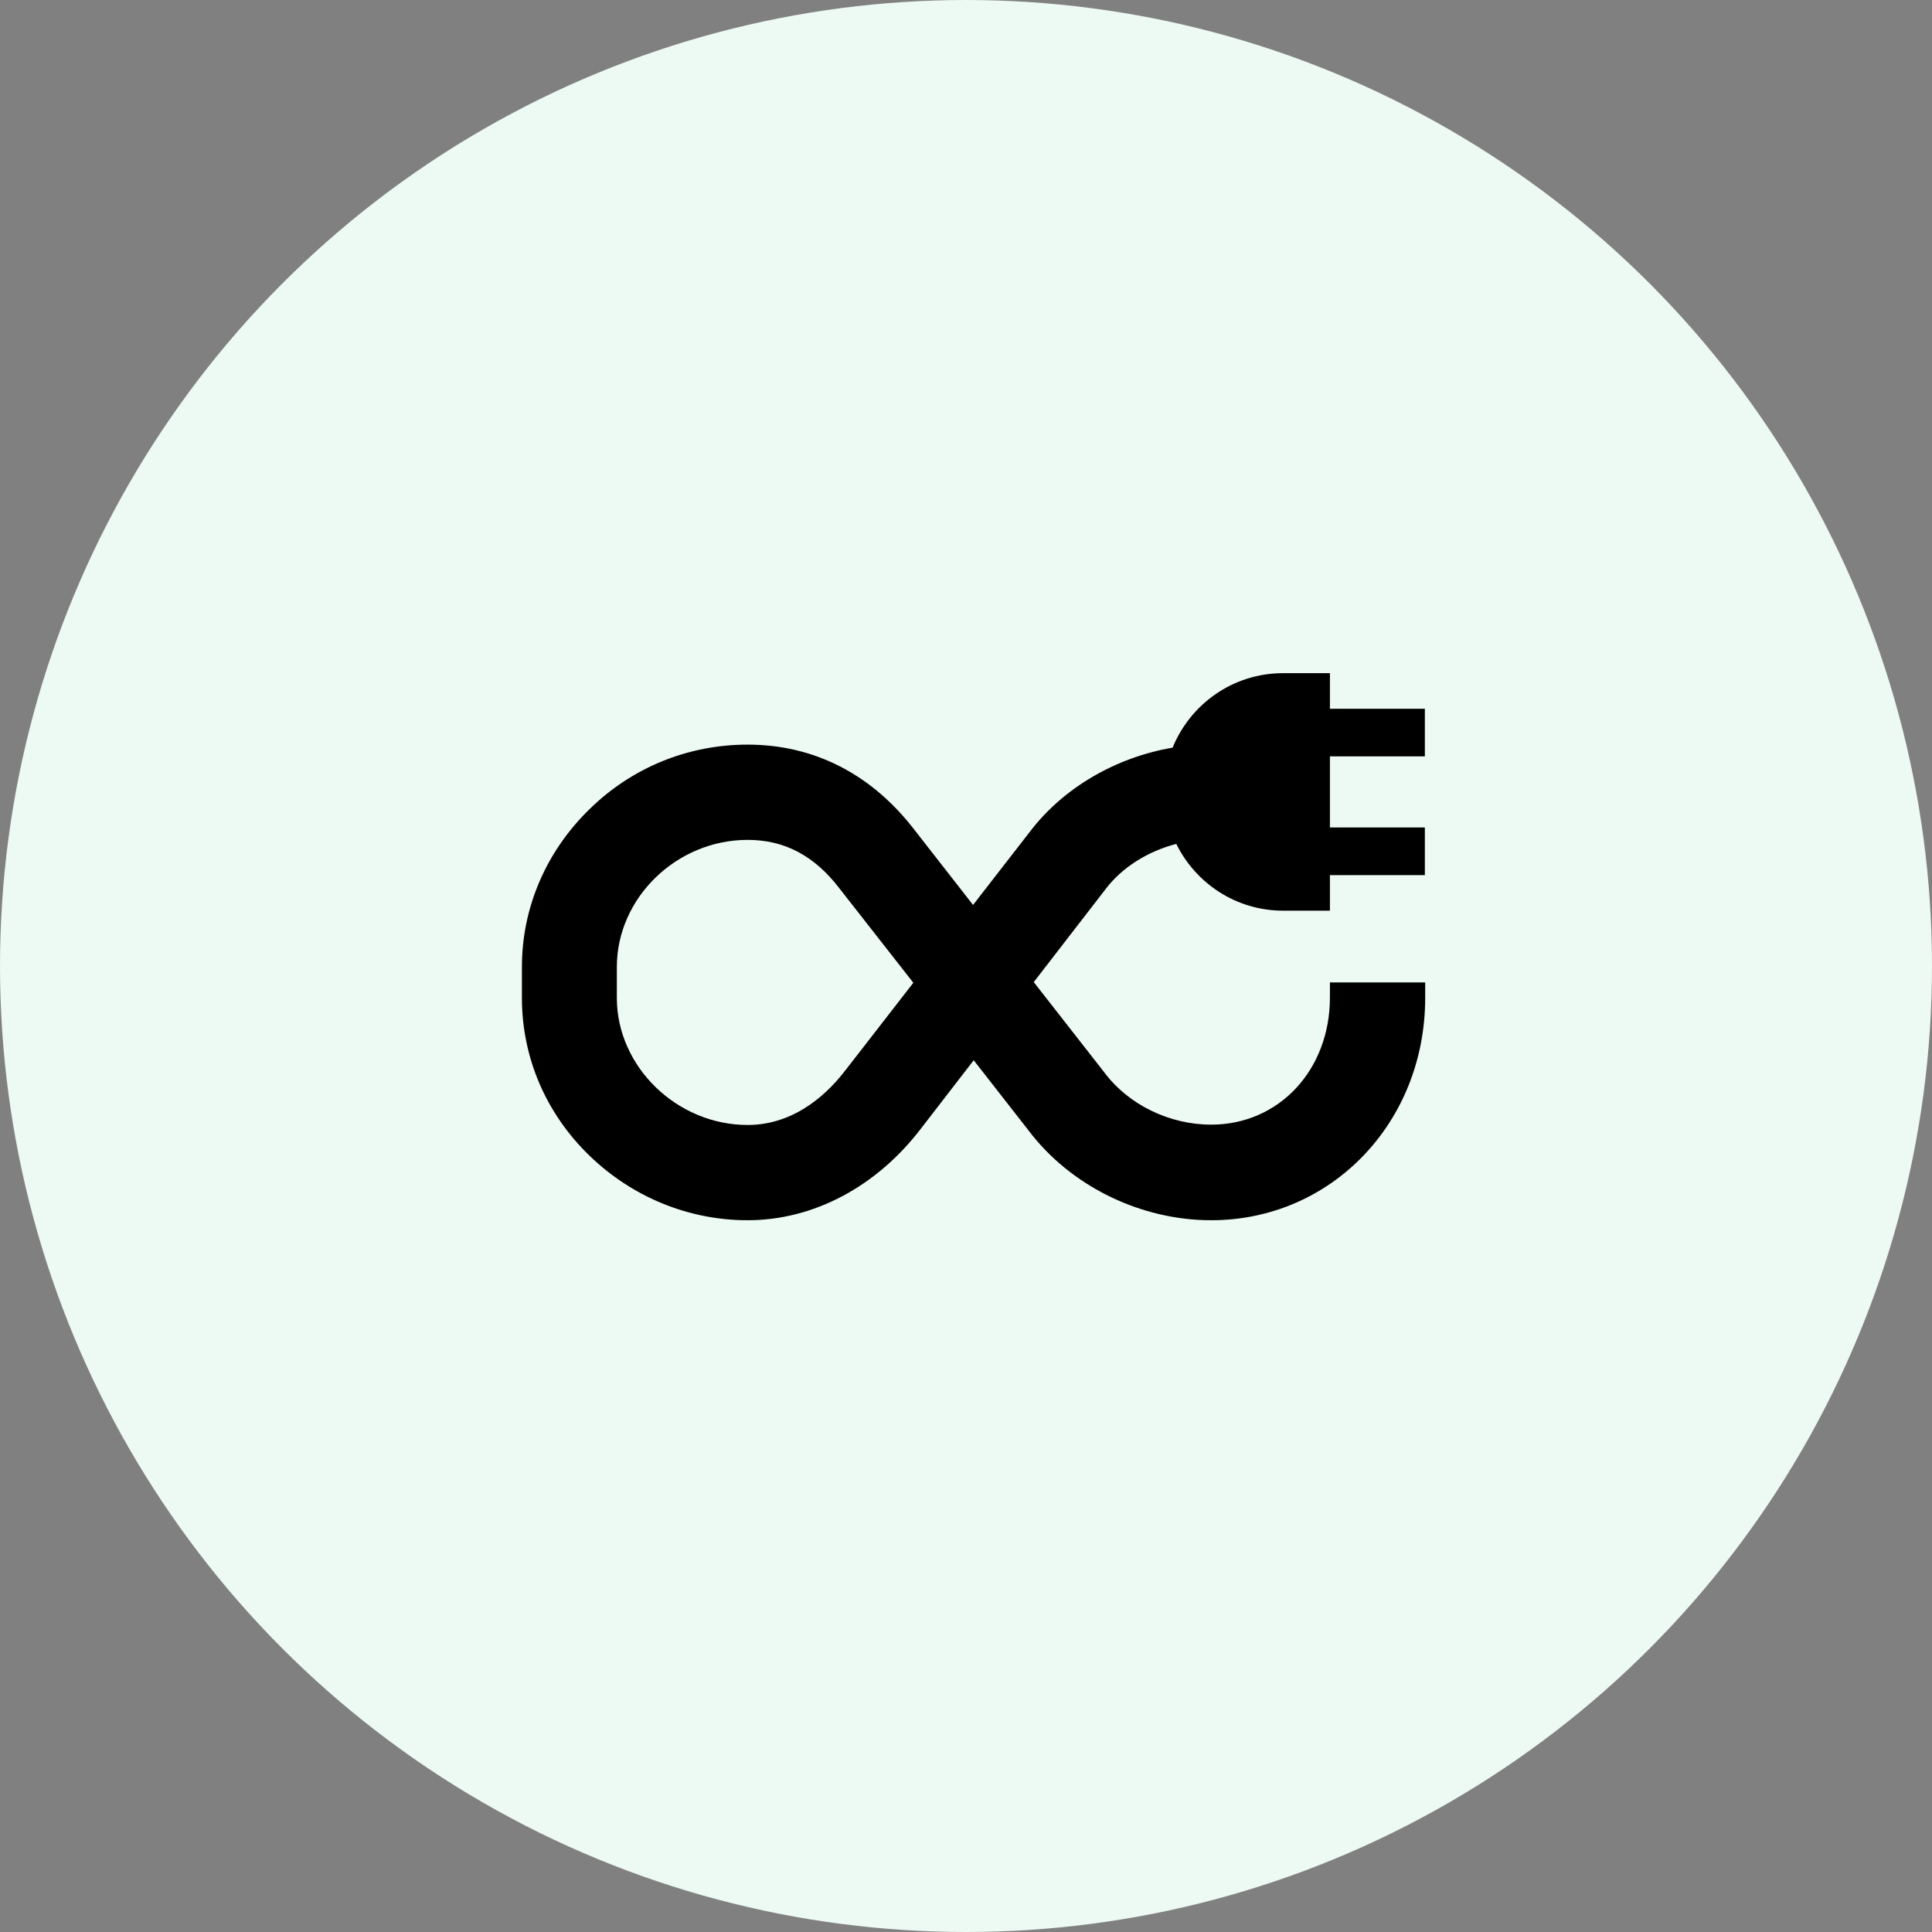
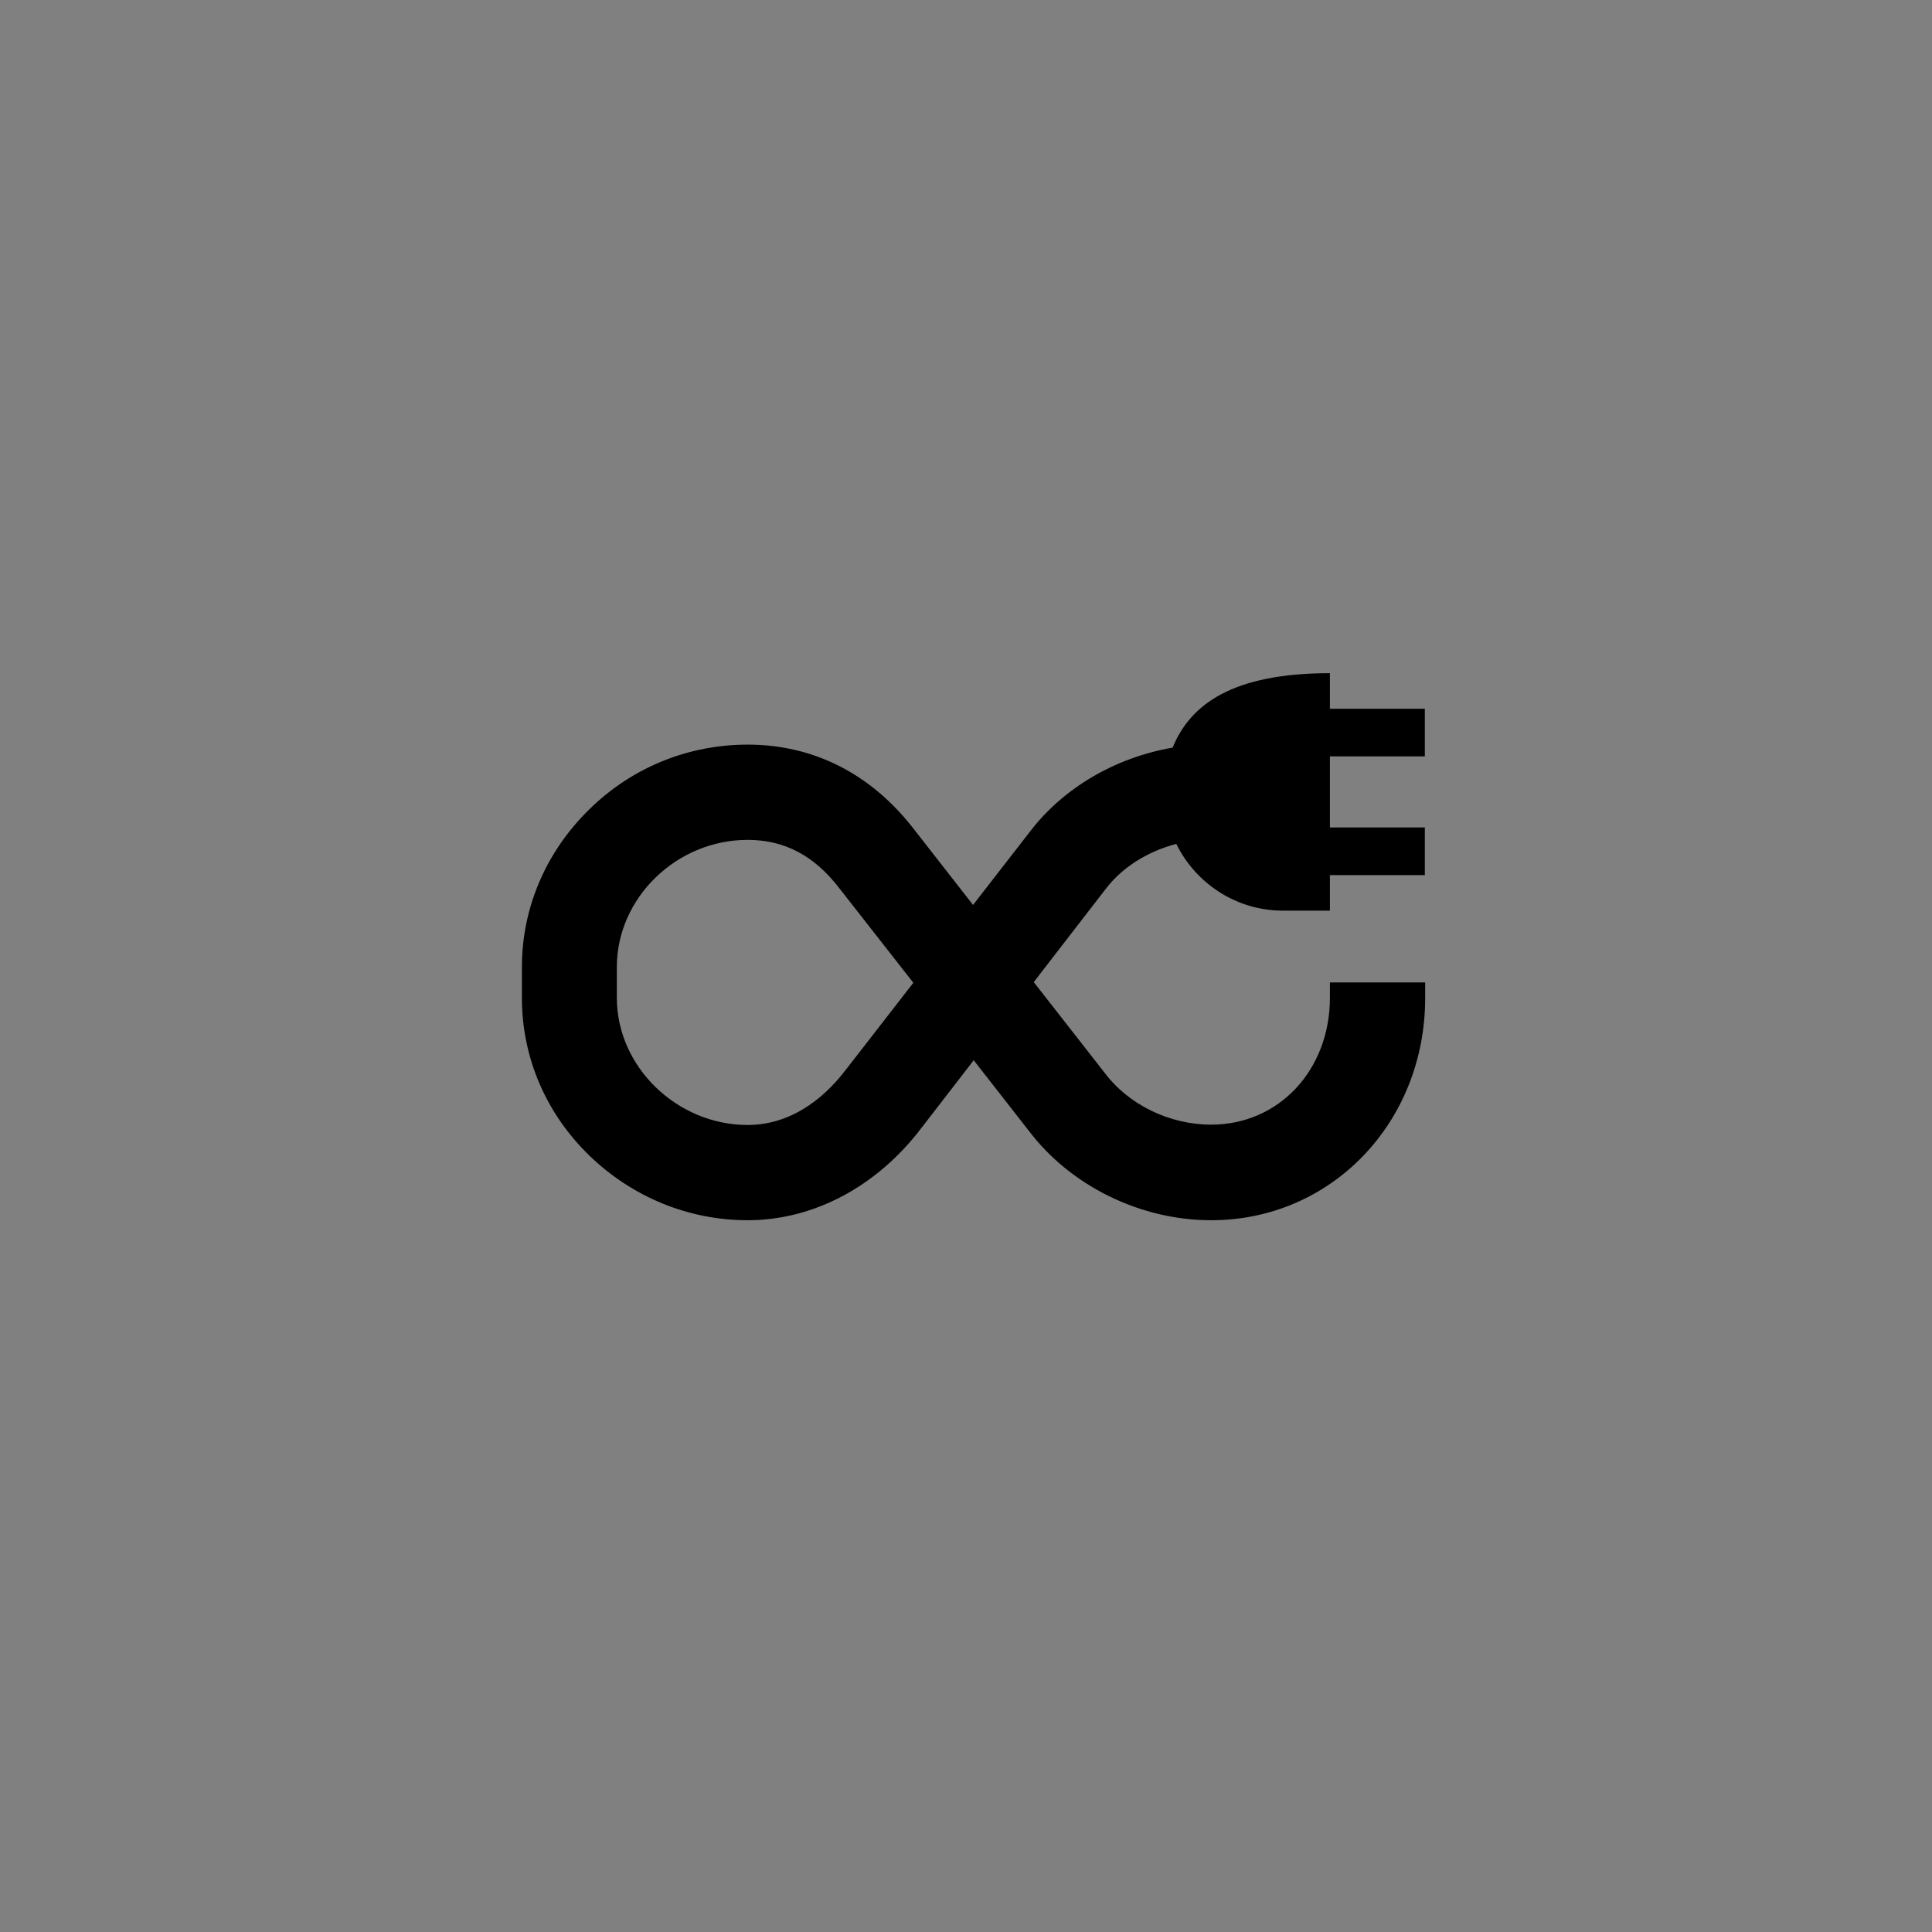
<svg xmlns="http://www.w3.org/2000/svg" fill="none" height="128" viewBox="0 0 128 128" width="128">
  <rect x="0" y="0" width="128" height="128" fill="#808080" stroke="none" />
-   <circle cx="64" cy="64" fill="#EDF9F3" r="64" />
-   <path d="M88.111 65.067V66.089C88.111 70.889 84.733 74.511 80.244 74.511C77.489 74.511 74.778 73.2 73.178 71.067L68.489 65.067L73.244 58.911C74.333 57.467 76.044 56.4 77.933 55.911C79.222 58.533 81.911 60.333 85 60.333H88.111V57.978H94.4V54.822H88.111V50.111H94.4V46.956H88.111V44.6H85C81.689 44.6 78.867 46.644 77.689 49.533C73.933 50.178 70.467 52.178 68.244 55.089L64.467 59.956L60.6 55C57.755 51.289 53.933 49.333 49.533 49.333C45.6 49.333 41.867 50.844 39.044 53.622C36.178 56.422 34.578 60.133 34.578 64.067V66.111C34.578 70.044 36.156 73.756 39.044 76.556C41.889 79.311 45.622 80.844 49.533 80.844C53.889 80.844 58.089 78.622 61.044 74.733L64.511 70.244L68.156 74.911C70.933 78.578 75.555 80.844 80.244 80.844C88.2 80.844 94.422 74.378 94.422 66.111V65.089H88.111V65.067ZM56.044 70.867L56.022 70.889C55 72.244 52.8 74.533 49.533 74.533C44.844 74.533 40.867 70.667 40.867 66.111V64.067C40.867 59.489 44.822 55.644 49.533 55.644C51.978 55.644 53.956 56.689 55.622 58.867L60.511 65.111L56.044 70.867Z" fill="black" />
+   <path d="M88.111 65.067V66.089C88.111 70.889 84.733 74.511 80.244 74.511C77.489 74.511 74.778 73.2 73.178 71.067L68.489 65.067L73.244 58.911C74.333 57.467 76.044 56.4 77.933 55.911C79.222 58.533 81.911 60.333 85 60.333H88.111V57.978H94.4V54.822H88.111V50.111H94.4V46.956H88.111V44.6C81.689 44.6 78.867 46.644 77.689 49.533C73.933 50.178 70.467 52.178 68.244 55.089L64.467 59.956L60.6 55C57.755 51.289 53.933 49.333 49.533 49.333C45.6 49.333 41.867 50.844 39.044 53.622C36.178 56.422 34.578 60.133 34.578 64.067V66.111C34.578 70.044 36.156 73.756 39.044 76.556C41.889 79.311 45.622 80.844 49.533 80.844C53.889 80.844 58.089 78.622 61.044 74.733L64.511 70.244L68.156 74.911C70.933 78.578 75.555 80.844 80.244 80.844C88.2 80.844 94.422 74.378 94.422 66.111V65.089H88.111V65.067ZM56.044 70.867L56.022 70.889C55 72.244 52.8 74.533 49.533 74.533C44.844 74.533 40.867 70.667 40.867 66.111V64.067C40.867 59.489 44.822 55.644 49.533 55.644C51.978 55.644 53.956 56.689 55.622 58.867L60.511 65.111L56.044 70.867Z" fill="black" />
</svg>